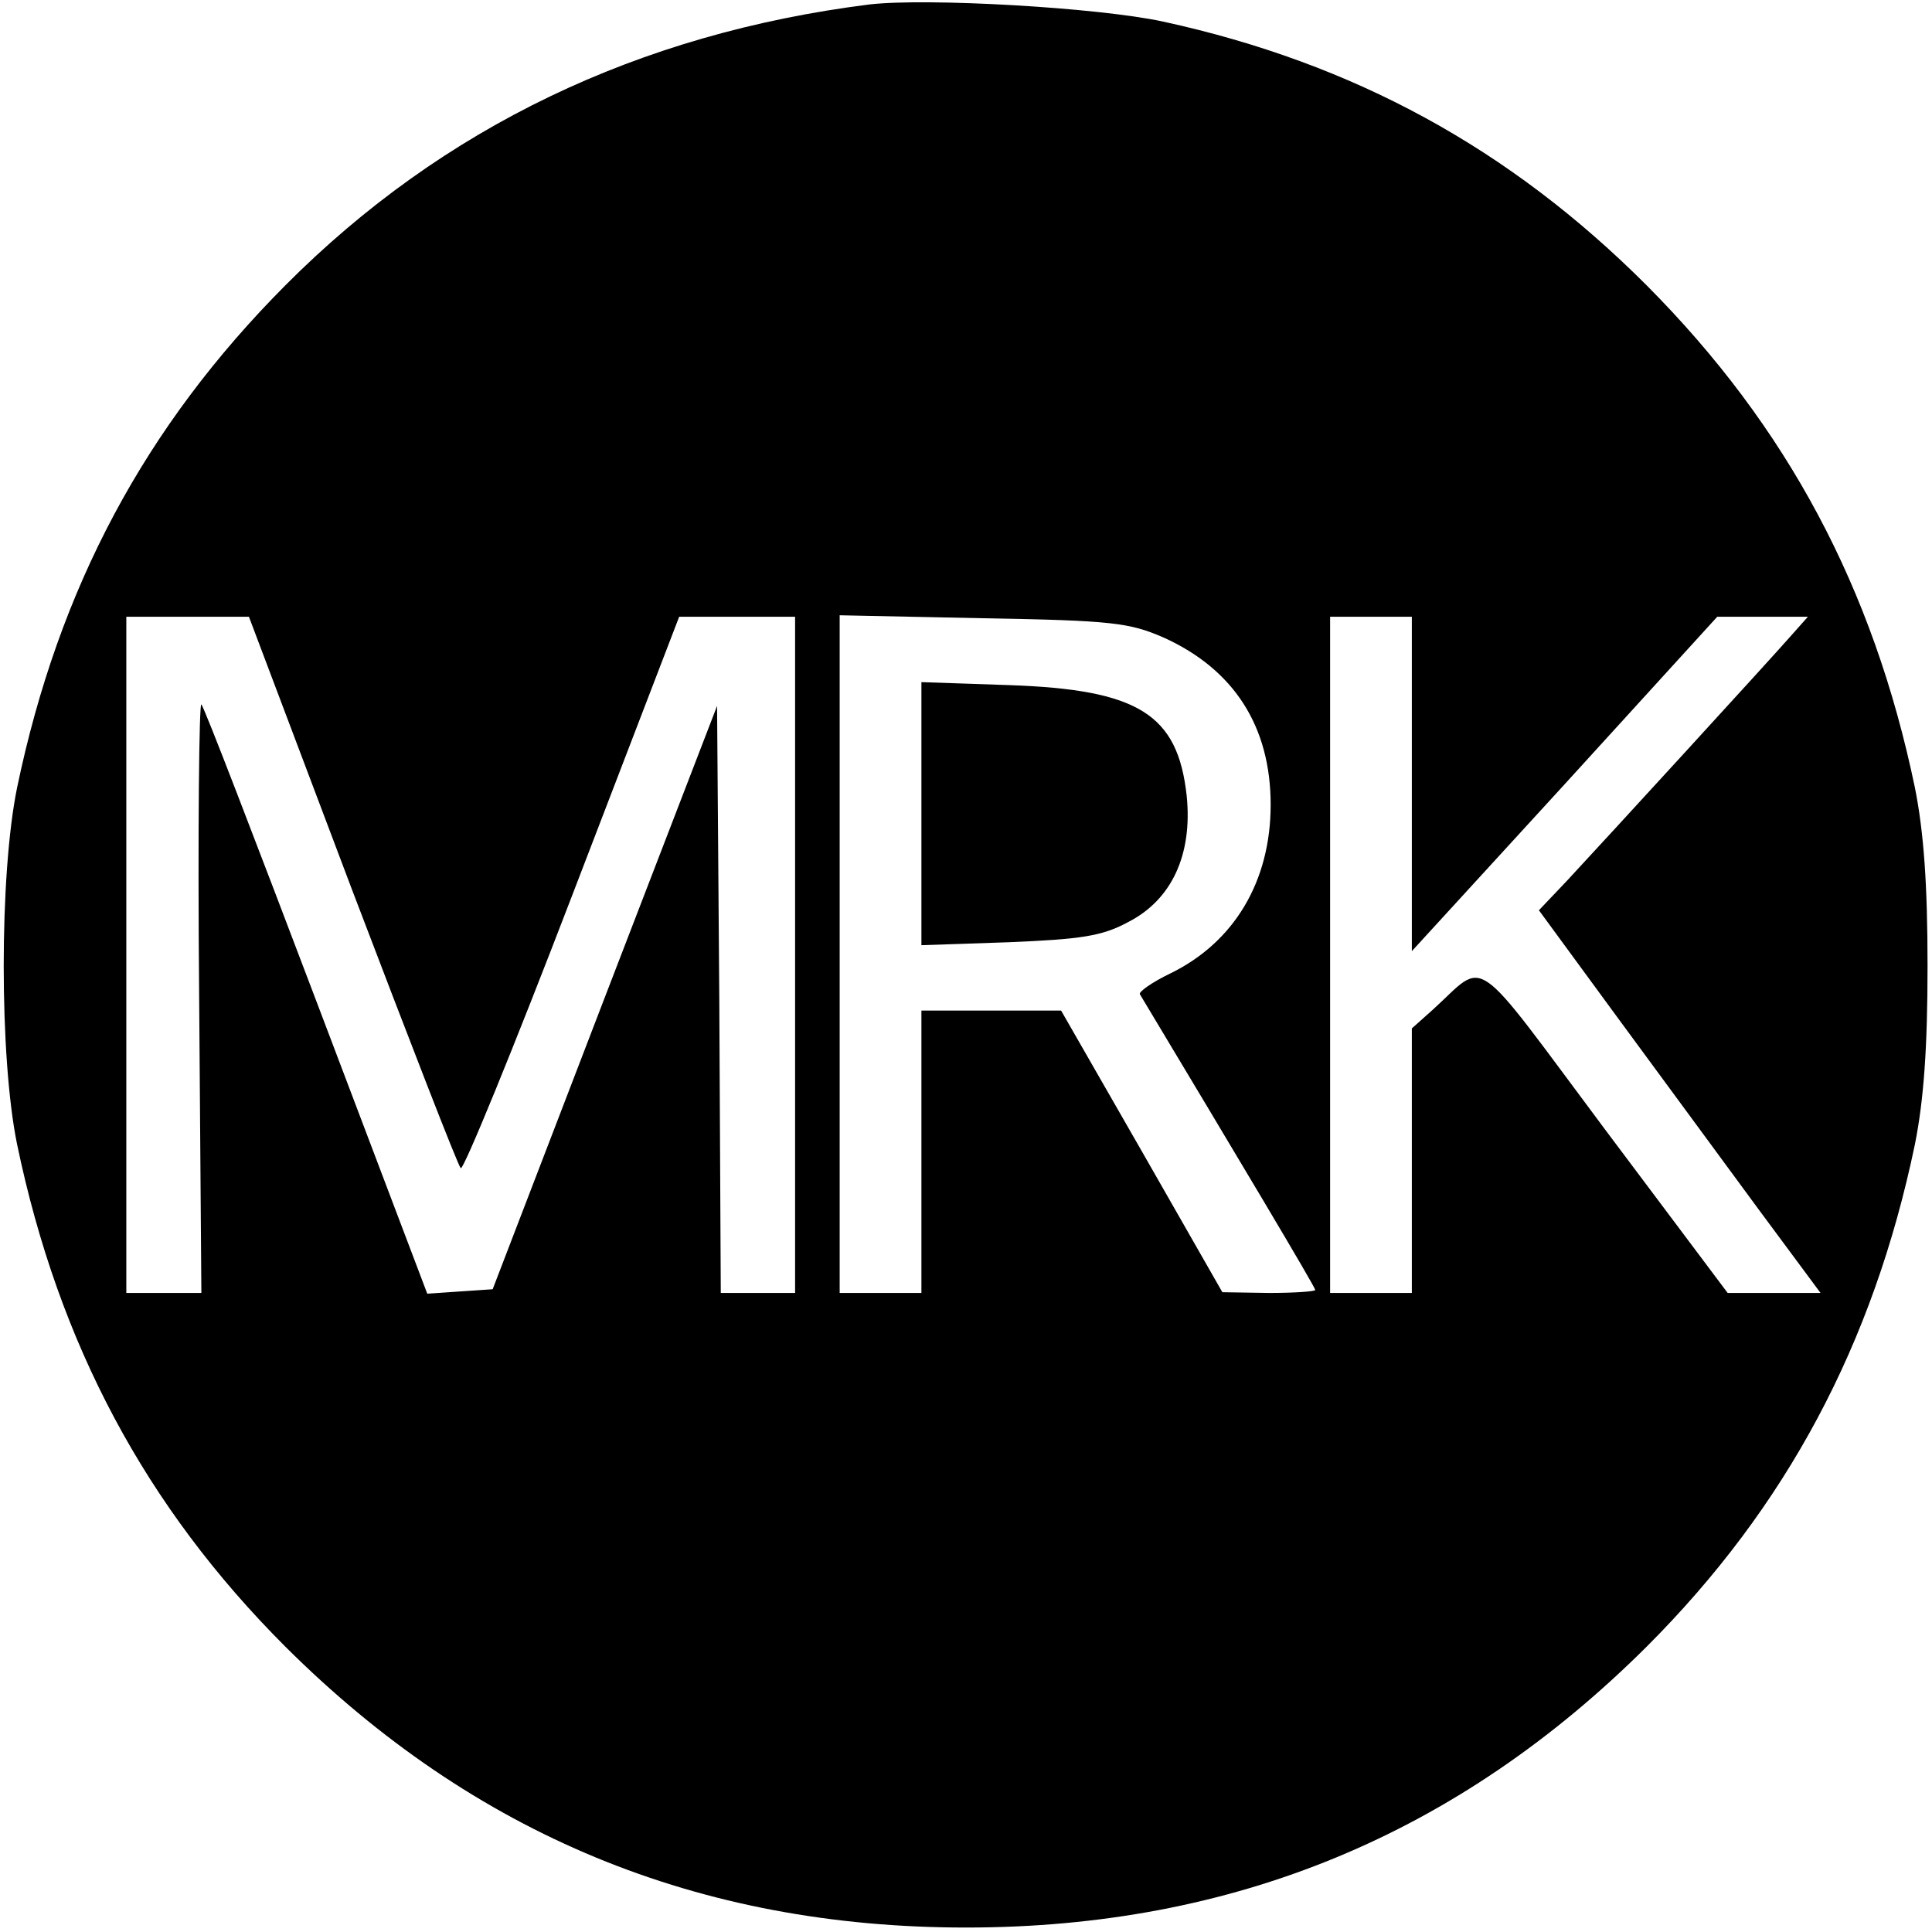
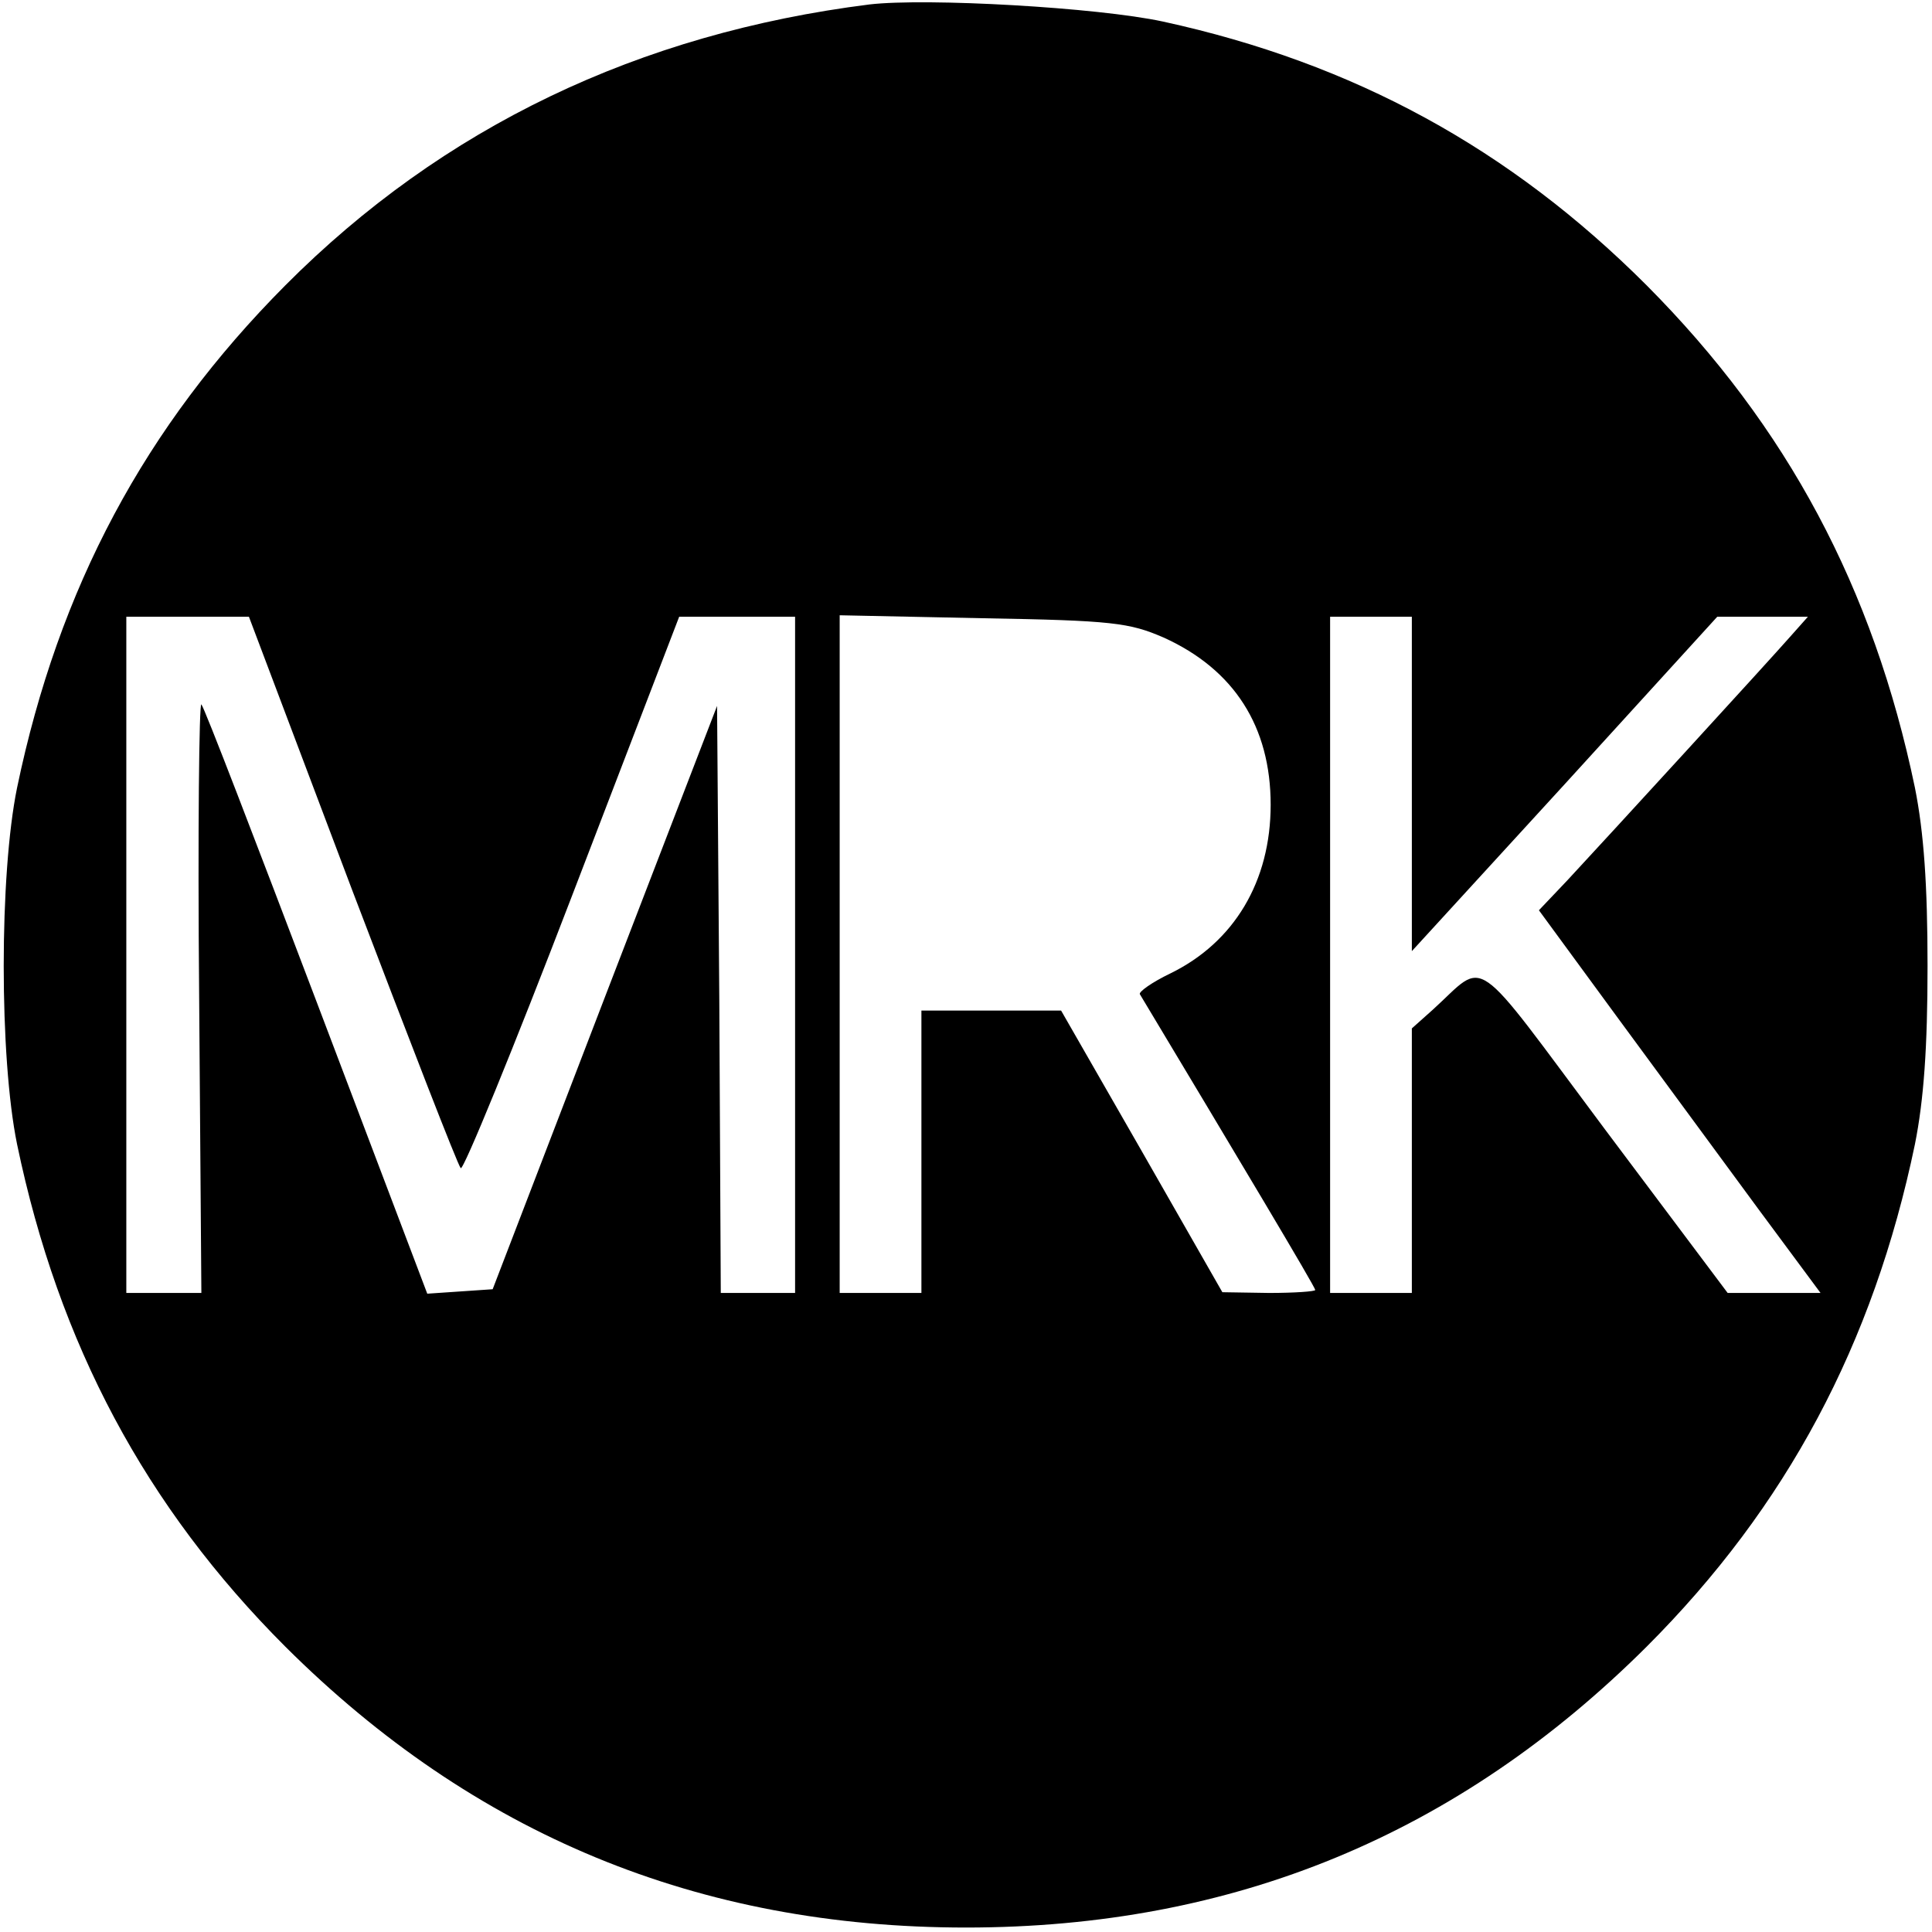
<svg xmlns="http://www.w3.org/2000/svg" version="1.0" width="260pt" height="260pt" viewBox="0 0 260 260" preserveAspectRatio="xMidYMid meet">
  <g transform="translate(0,260) scale(0.1,-0.1)" fill="#000000" stroke="none">
    <path d="M1170 2594 c-310 -39 -574 -165 -786 -378 -189 -190 -305 -407 -361 -676 -24 -117 -24 -363 0 -480 56 -269 173 -488 361 -676 254 -253 556 -378 916 -378 360 0 662 125 916 378 188 188 305 407 361 676 12 60 17 131 17 240 0 109 -5 180 -17 240 -56 269 -172 486 -361 676 -184 184 -394 299 -651 355 -88 19 -318 32 -395 23z m-696 -1192 c77 -202 142 -370 146 -374 3 -5 71 161 150 367 l144 375 78 0 78 0 0 -455 0 -455 -50 0 -50 0 -2 395 -3 395 -151 -392 -151 -393 -44 -3 -44 -3 -149 393 c-82 216 -151 396 -155 400 -3 4 -5 -173 -3 -392 l3 -400 -51 0 -50 0 0 455 0 455 83 0 82 0 139 -368z m1092 340 c95 -43 144 -120 144 -225 0 -103 -49 -185 -135 -227 -25 -12 -43 -25 -41 -28 129 -215 236 -394 236 -398 0 -2 -28 -4 -62 -4 l-63 1 -108 189 -109 190 -94 0 -94 0 0 -190 0 -190 -55 0 -55 0 0 456 0 456 193 -4 c174 -3 197 -6 243 -26z m334 -197 l0 -225 206 225 205 225 61 0 61 0 -24 -27 c-29 -33 -247 -271 -300 -328 l-38 -40 107 -146 c59 -80 144 -196 189 -257 l83 -112 -63 0 -62 0 -165 220 c-183 245 -158 228 -232 161 l-28 -25 0 -178 0 -178 -55 0 -55 0 0 455 0 455 55 0 55 0 0 -225z" />
-     <path d="M1240 1505 l0 -177 118 4 c96 4 125 8 160 27 59 30 87 91 79 170 -12 110 -65 143 -239 149 l-118 4 0 -177z" />
  </g>
</svg>